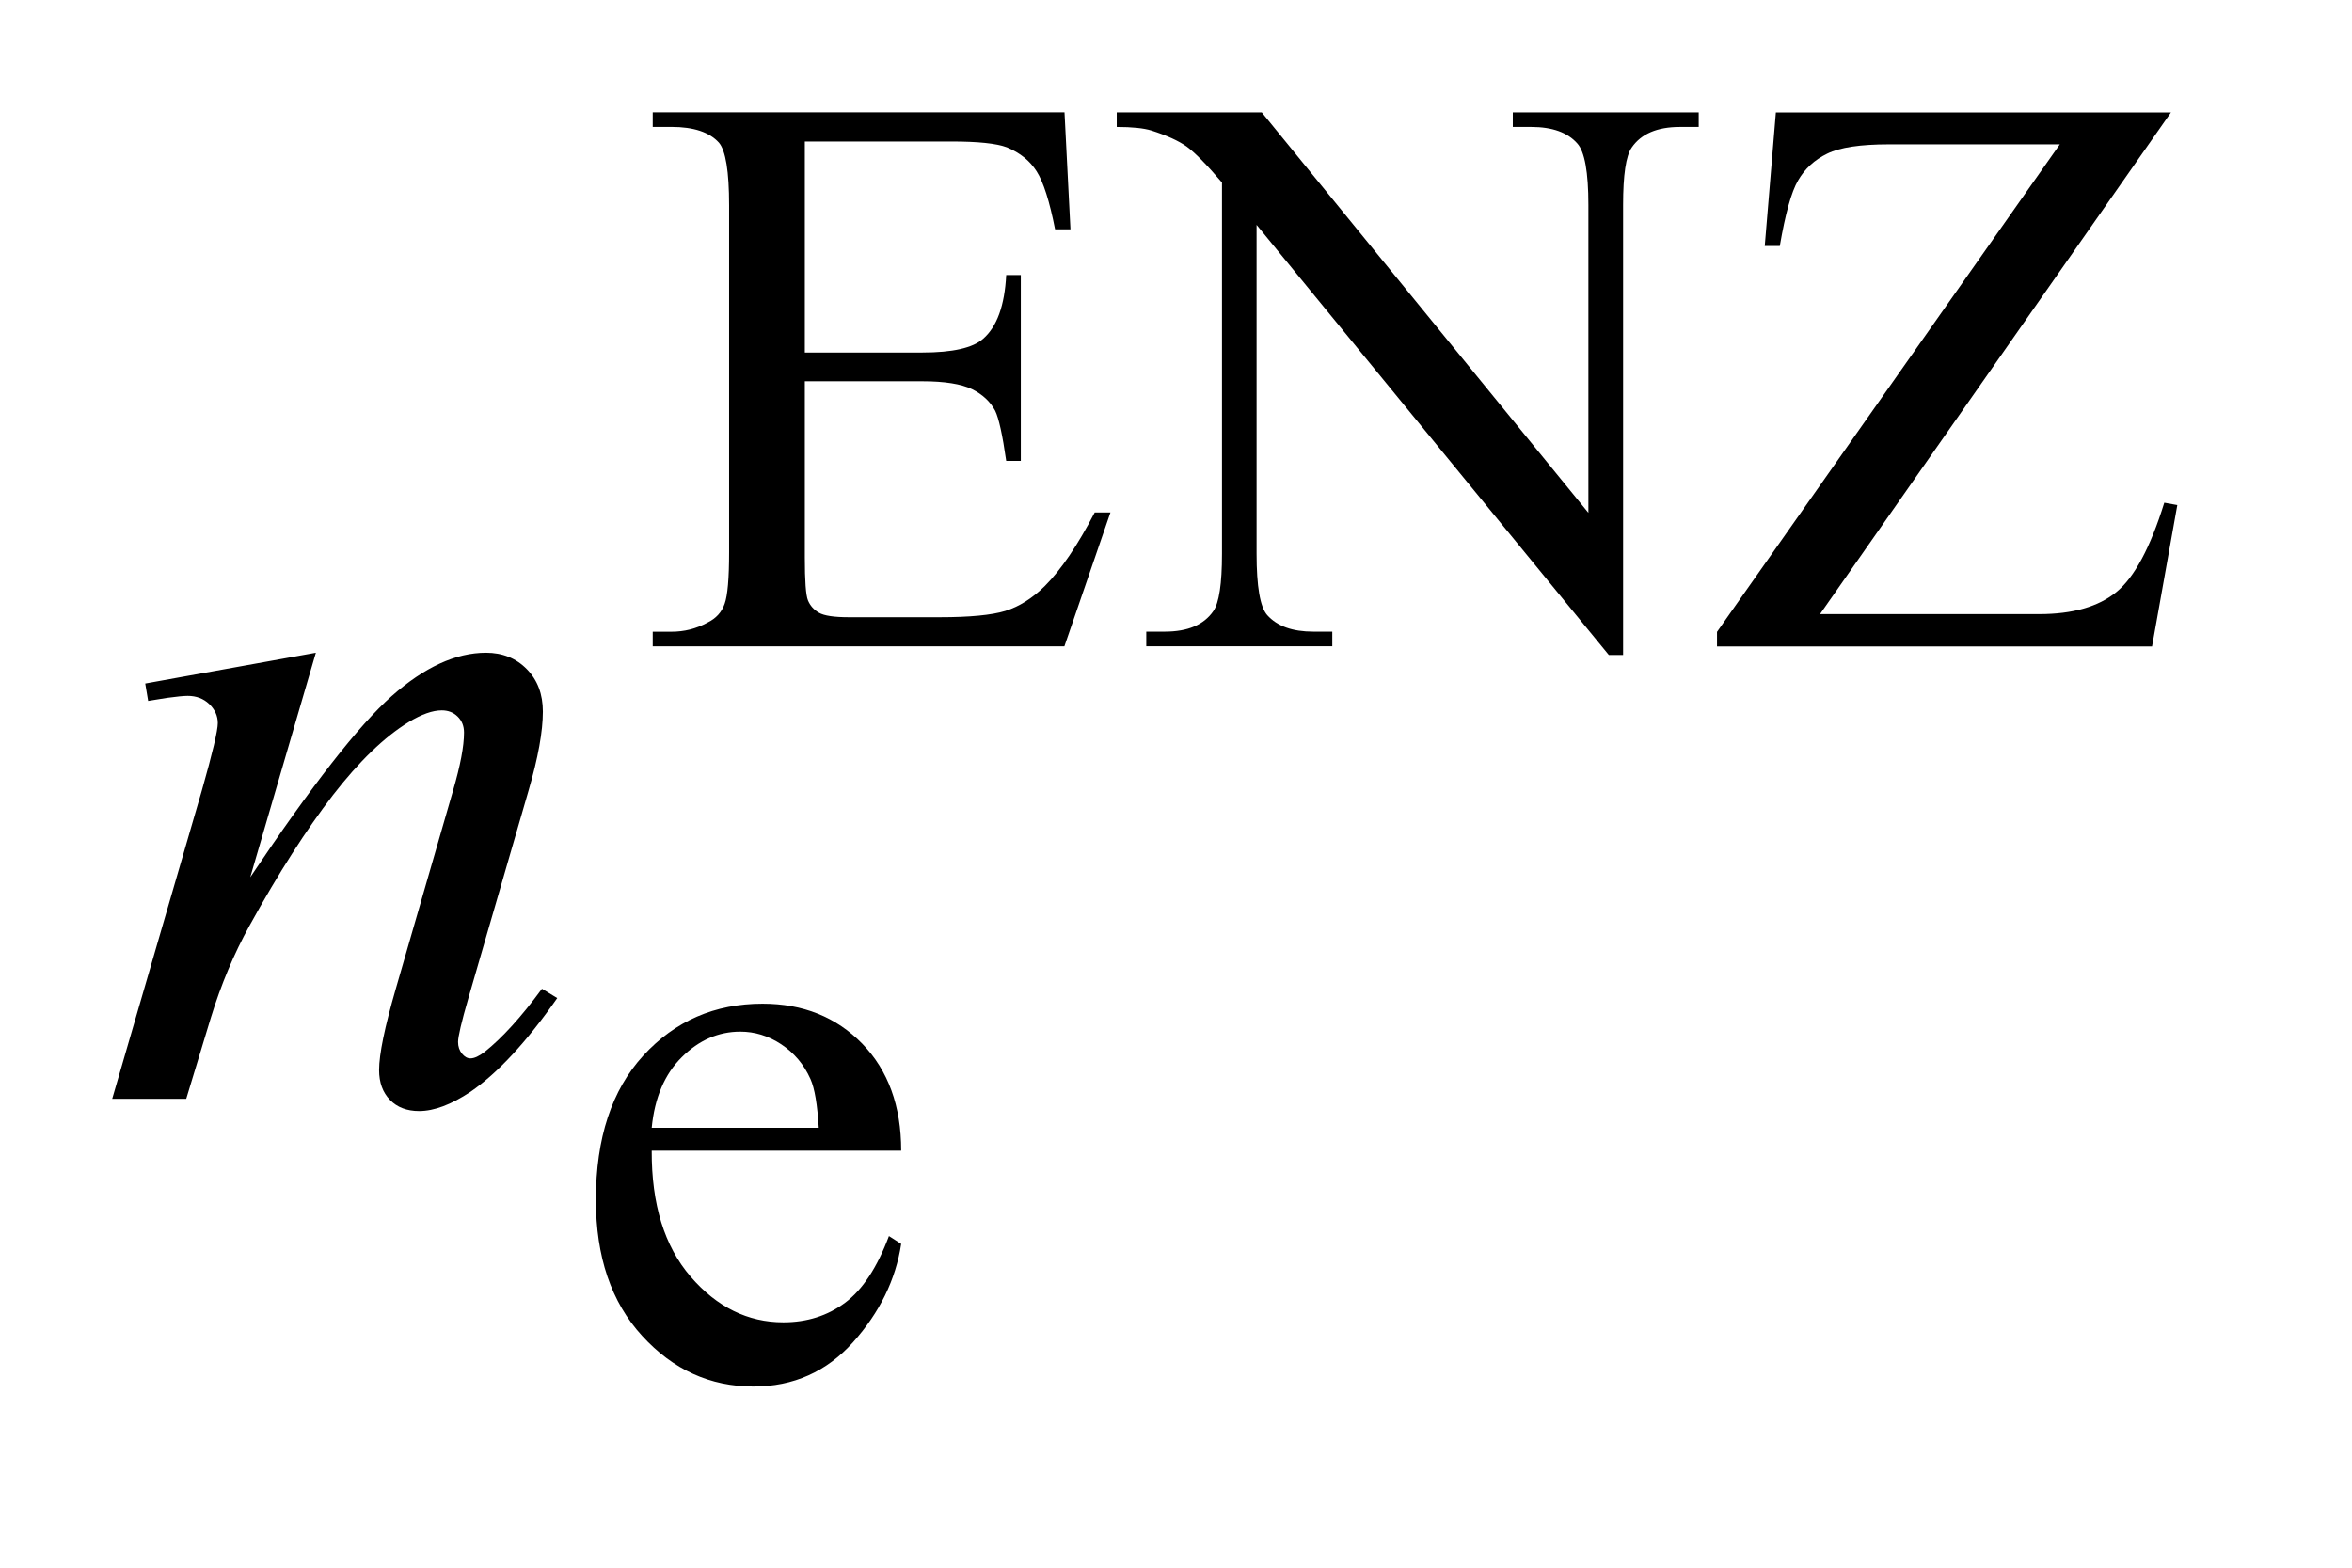
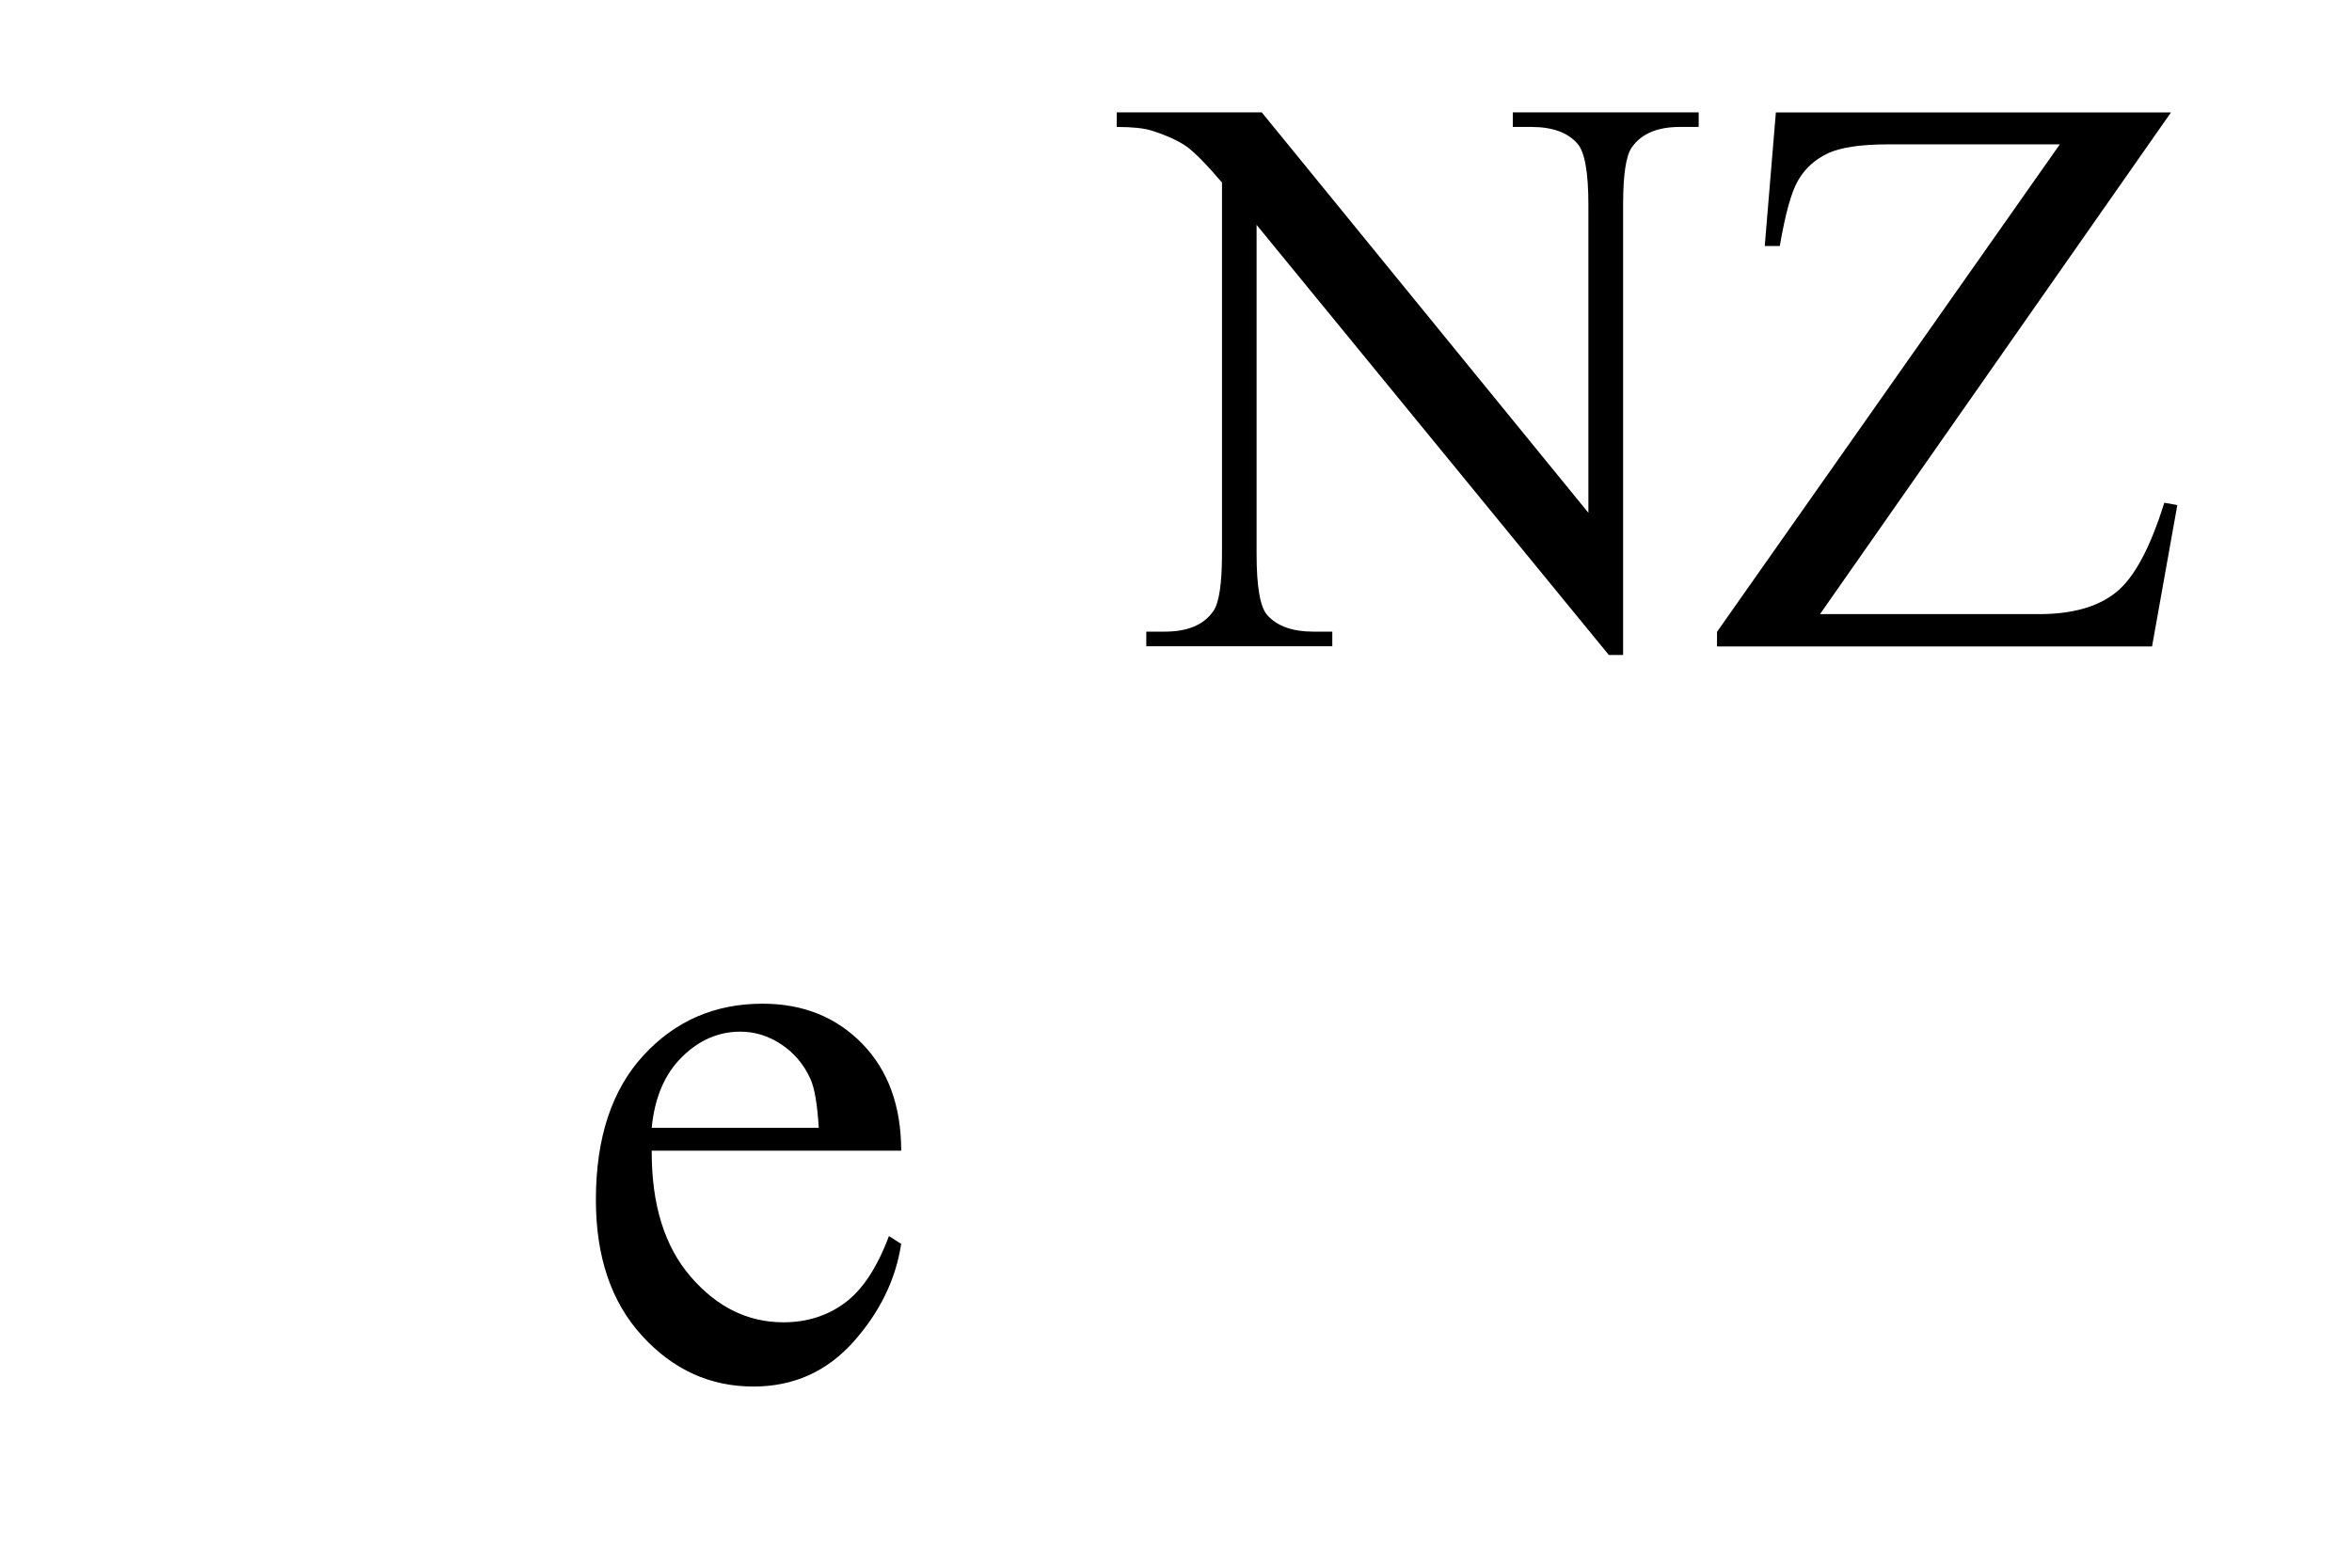
<svg xmlns="http://www.w3.org/2000/svg" stroke-dasharray="none" shape-rendering="auto" font-family="'Dialog'" text-rendering="auto" width="33" fill-opacity="1" color-interpolation="auto" color-rendering="auto" preserveAspectRatio="xMidYMid meet" font-size="12px" viewBox="0 0 33 22" fill="black" stroke="black" image-rendering="auto" stroke-miterlimit="10" stroke-linecap="square" stroke-linejoin="miter" font-style="normal" stroke-width="1" height="22" stroke-dashoffset="0" font-weight="normal" stroke-opacity="1">
  <defs id="genericDefs" />
  <g>
    <defs id="defs1">
      <clipPath clipPathUnits="userSpaceOnUse" id="clipPath1">
        <path d="M-0.999 -1 L19.386 -1 L19.386 12.346 L-0.999 12.346 L-0.999 -1 Z" />
      </clipPath>
      <clipPath clipPathUnits="userSpaceOnUse" id="clipPath2">
        <path d="M-4.075 2.152 L-4.075 13.498 L14.311 13.498 L14.311 2.152 Z" />
      </clipPath>
    </defs>
    <g transform="scale(1.576,1.576) translate(0.999,1) matrix(1,0,0,1,4.075,-2.152)">
-       <path d="M2.091 2.412 L2.091 4.291 L3.136 4.291 C3.407 4.291 3.588 4.25 3.679 4.168 C3.802 4.061 3.87 3.872 3.884 3.601 L4.014 3.601 L4.014 5.256 L3.884 5.256 C3.851 5.024 3.818 4.876 3.786 4.81 C3.743 4.729 3.674 4.664 3.579 4.617 C3.483 4.571 3.336 4.547 3.137 4.547 L2.091 4.547 L2.091 6.114 C2.091 6.324 2.1 6.452 2.119 6.498 C2.138 6.544 2.17 6.581 2.217 6.608 C2.264 6.635 2.353 6.648 2.484 6.648 L3.291 6.648 C3.56 6.648 3.755 6.629 3.876 6.592 C3.998 6.554 4.115 6.481 4.227 6.371 C4.372 6.226 4.52 6.008 4.672 5.715 L4.812 5.715 L4.402 6.907 L0.737 6.907 L0.737 6.777 L0.905 6.777 C1.017 6.777 1.123 6.751 1.224 6.696 C1.3 6.659 1.351 6.604 1.377 6.529 C1.404 6.455 1.417 6.301 1.417 6.07 L1.417 2.98 C1.417 2.679 1.387 2.493 1.326 2.422 C1.242 2.329 1.101 2.282 0.905 2.282 L0.737 2.282 L0.737 2.152 L4.403 2.152 L4.456 3.194 L4.319 3.194 C4.27 2.944 4.215 2.772 4.155 2.678 C4.095 2.584 4.008 2.513 3.89 2.464 C3.797 2.429 3.632 2.412 3.396 2.412 L2.091 2.412 Z" stroke="none" clip-path="url(#clipPath2)" />
-     </g>
+       </g>
    <g transform="matrix(1.576,0,0,1.576,7.995,-1.815)">
      <path d="M4.869 2.152 L6.16 2.152 L9.068 5.718 L9.068 2.976 C9.068 2.684 9.035 2.501 8.969 2.429 C8.883 2.331 8.746 2.282 8.56 2.282 L8.395 2.282 L8.395 2.152 L10.05 2.152 L10.05 2.282 L9.882 2.282 C9.681 2.282 9.538 2.343 9.454 2.465 C9.402 2.539 9.377 2.71 9.377 2.976 L9.377 6.984 L9.25 6.984 L6.114 3.154 L6.114 6.082 C6.114 6.374 6.145 6.557 6.209 6.629 C6.298 6.728 6.435 6.776 6.619 6.776 L6.788 6.776 L6.788 6.906 L5.132 6.906 L5.132 6.776 L5.297 6.776 C5.501 6.776 5.645 6.715 5.729 6.593 C5.78 6.521 5.806 6.35 5.806 6.083 L5.806 2.777 C5.668 2.615 5.563 2.509 5.492 2.457 C5.42 2.406 5.316 2.358 5.178 2.314 C5.11 2.293 5.007 2.282 4.869 2.282 L4.869 2.152 Z" stroke="none" clip-path="url(#clipPath2)" />
    </g>
    <g transform="matrix(1.576,0,0,1.576,7.995,-1.815)">
      <path d="M14.255 2.152 L11.13 6.62 L13.08 6.62 C13.38 6.62 13.609 6.554 13.769 6.423 C13.929 6.293 14.071 6.027 14.195 5.628 L14.311 5.649 L14.086 6.908 L10.213 6.908 L10.213 6.778 L13.265 2.437 L11.743 2.437 C11.491 2.437 11.307 2.464 11.194 2.52 C11.081 2.575 10.995 2.654 10.935 2.758 C10.874 2.862 10.821 3.057 10.772 3.342 L10.638 3.342 L10.737 2.153 L14.255 2.153 Z" stroke="none" clip-path="url(#clipPath2)" />
    </g>
    <g transform="matrix(1.576,0,0,1.576,7.995,-1.815)">
      <path d="M0.729 11.398 C0.727 11.875 0.842 12.249 1.076 12.52 C1.31 12.791 1.585 12.926 1.901 12.926 C2.111 12.926 2.294 12.868 2.45 12.752 C2.605 12.637 2.736 12.439 2.841 12.158 L2.95 12.228 C2.901 12.548 2.758 12.839 2.522 13.103 C2.286 13.366 1.99 13.498 1.635 13.498 C1.249 13.498 0.919 13.348 0.644 13.047 C0.369 12.747 0.232 12.343 0.232 11.835 C0.232 11.286 0.373 10.857 0.655 10.55 C0.937 10.243 1.29 10.089 1.716 10.089 C2.076 10.089 2.372 10.208 2.603 10.445 C2.834 10.682 2.95 11 2.95 11.398 L0.729 11.398 ZM0.729 11.194 L2.216 11.194 C2.204 10.989 2.18 10.843 2.142 10.759 C2.083 10.628 1.996 10.526 1.881 10.45 C1.766 10.374 1.644 10.338 1.518 10.338 C1.324 10.338 1.15 10.413 0.997 10.565 C0.845 10.715 0.755 10.925 0.729 11.194 Z" stroke="none" clip-path="url(#clipPath2)" />
    </g>
    <g transform="matrix(1.576,0,0,1.576,7.995,-1.815)">
-       <path d="M-2.261 6.964 L-2.845 8.963 C-2.298 8.146 -1.878 7.609 -1.587 7.351 C-1.296 7.093 -1.015 6.964 -0.746 6.964 C-0.6 6.964 -0.478 7.013 -0.383 7.11 C-0.288 7.206 -0.24 7.332 -0.24 7.488 C-0.24 7.664 -0.282 7.898 -0.367 8.19 L-0.903 10.039 C-0.965 10.253 -0.995 10.383 -0.995 10.43 C-0.995 10.471 -0.983 10.506 -0.96 10.534 C-0.937 10.562 -0.912 10.576 -0.885 10.576 C-0.85 10.576 -0.808 10.556 -0.758 10.518 C-0.603 10.395 -0.433 10.208 -0.248 9.956 L-0.112 10.039 C-0.384 10.429 -0.642 10.707 -0.885 10.874 C-1.055 10.987 -1.207 11.045 -1.342 11.045 C-1.45 11.045 -1.537 11.012 -1.601 10.946 C-1.665 10.88 -1.698 10.792 -1.698 10.68 C-1.698 10.539 -1.648 10.298 -1.549 9.955 L-1.039 8.189 C-0.975 7.969 -0.942 7.798 -0.942 7.675 C-0.942 7.616 -0.961 7.569 -0.999 7.532 C-1.037 7.495 -1.084 7.477 -1.14 7.477 C-1.222 7.477 -1.32 7.512 -1.434 7.581 C-1.651 7.714 -1.876 7.931 -2.11 8.233 C-2.344 8.537 -2.592 8.923 -2.852 9.395 C-2.99 9.644 -3.104 9.916 -3.195 10.211 L-3.415 10.936 L-4.074 10.936 L-3.275 8.187 C-3.181 7.856 -3.134 7.657 -3.134 7.59 C-3.134 7.526 -3.16 7.469 -3.211 7.42 C-3.262 7.372 -3.326 7.348 -3.402 7.348 C-3.437 7.348 -3.499 7.354 -3.587 7.366 L-3.754 7.393 L-3.78 7.238 L-2.261 6.964 Z" stroke="none" clip-path="url(#clipPath2)" />
-     </g>
+       </g>
  </g>
</svg>